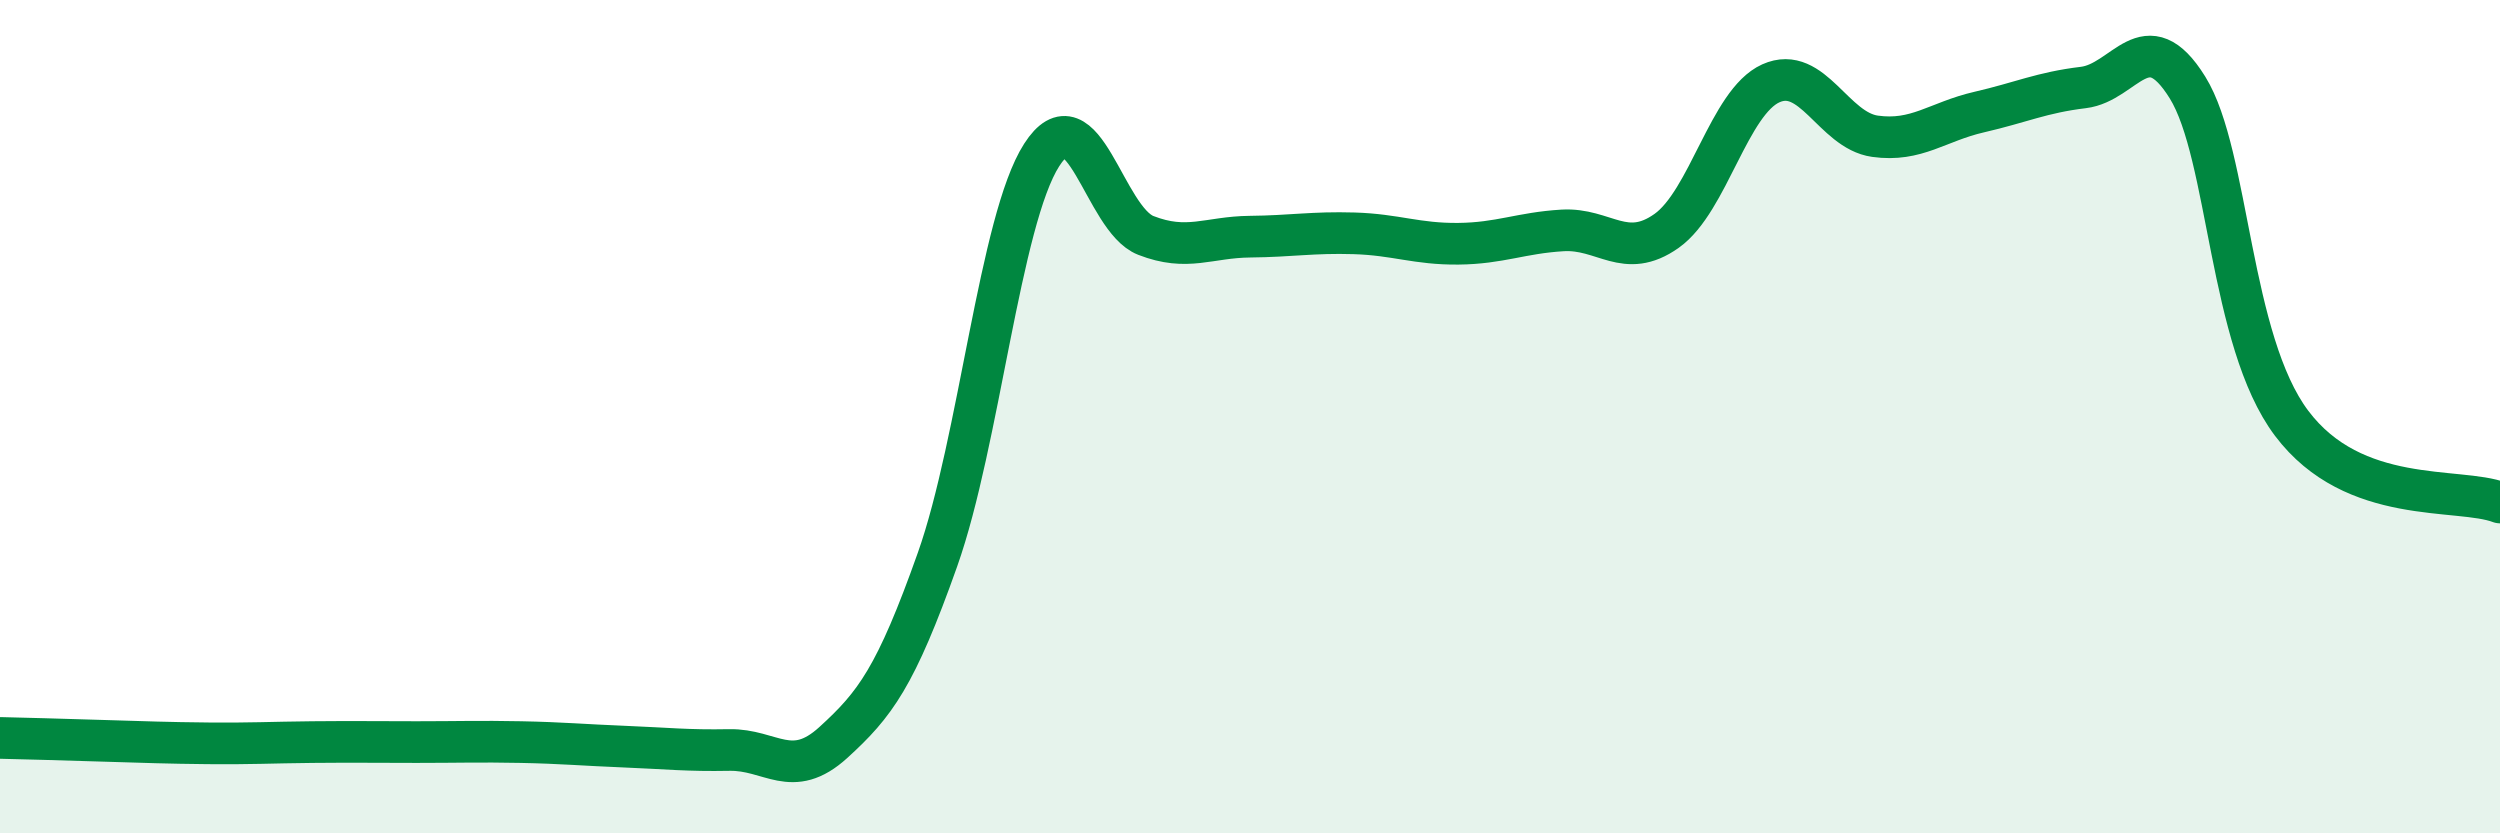
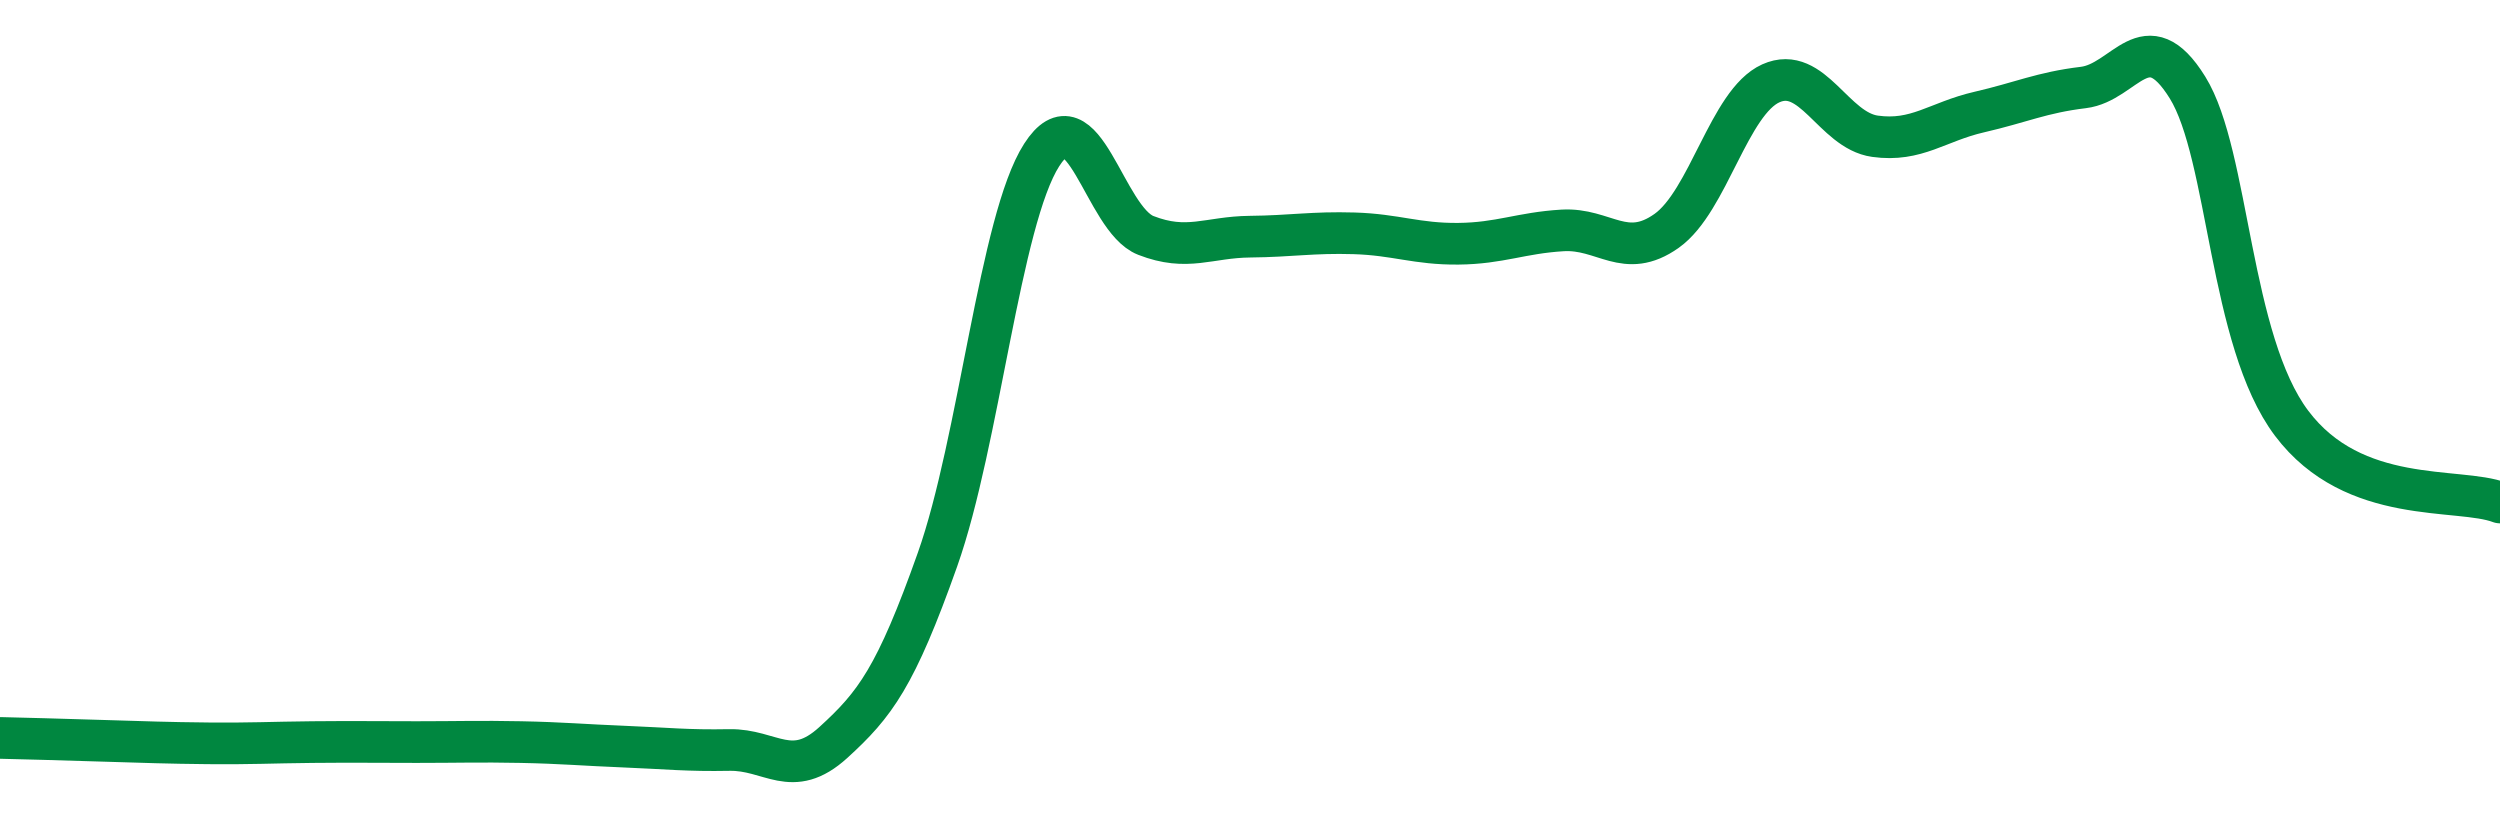
<svg xmlns="http://www.w3.org/2000/svg" width="60" height="20" viewBox="0 0 60 20">
-   <path d="M 0,17.71 C 0.5,17.72 1.5,17.75 2.5,17.78 C 3.5,17.81 4,17.83 5,17.84 C 6,17.85 6.5,17.82 7.5,17.81 C 8.5,17.8 9,17.81 10,17.81 C 11,17.81 11.5,17.79 12.5,17.81 C 13.5,17.83 14,17.88 15,17.92 C 16,17.96 16.5,18.02 17.5,18 C 18.5,17.98 19,18.73 20,17.82 C 21,16.91 21.5,16.25 22.5,13.43 C 23.5,10.61 24,5.28 25,3.72 C 26,2.16 26.5,5.26 27.5,5.65 C 28.5,6.04 29,5.69 30,5.68 C 31,5.67 31.5,5.57 32.5,5.6 C 33.5,5.63 34,5.86 35,5.85 C 36,5.84 36.5,5.59 37.5,5.53 C 38.5,5.47 39,6.25 40,5.54 C 41,4.83 41.5,2.45 42.5,2 C 43.5,1.55 44,3.13 45,3.27 C 46,3.41 46.5,2.92 47.5,2.69 C 48.5,2.46 49,2.22 50,2.1 C 51,1.98 51.5,0.49 52.5,2.1 C 53.5,3.71 53.5,8.17 55,10.16 C 56.5,12.15 59,11.68 60,12.06L60 20L0 20Z" fill="#008740" opacity="0.1" stroke-linecap="round" stroke-linejoin="round" />
  <path d="M 0,17.71 C 0.5,17.72 1.5,17.75 2.5,17.78 C 3.5,17.81 4,17.83 5,17.84 C 6,17.85 6.5,17.82 7.5,17.81 C 8.5,17.8 9,17.81 10,17.81 C 11,17.81 11.5,17.79 12.5,17.81 C 13.5,17.83 14,17.88 15,17.92 C 16,17.96 16.5,18.02 17.5,18 C 18.5,17.98 19,18.73 20,17.82 C 21,16.91 21.5,16.25 22.5,13.43 C 23.5,10.61 24,5.28 25,3.72 C 26,2.16 26.5,5.26 27.5,5.65 C 28.5,6.04 29,5.69 30,5.68 C 31,5.67 31.5,5.57 32.5,5.6 C 33.5,5.63 34,5.86 35,5.85 C 36,5.84 36.5,5.59 37.5,5.53 C 38.5,5.47 39,6.25 40,5.54 C 41,4.83 41.5,2.45 42.5,2 C 43.5,1.55 44,3.13 45,3.27 C 46,3.41 46.5,2.92 47.5,2.69 C 48.5,2.46 49,2.22 50,2.1 C 51,1.98 51.5,0.49 52.5,2.1 C 53.5,3.71 53.5,8.17 55,10.16 C 56.5,12.15 59,11.68 60,12.06" stroke="#008740" stroke-width="1" fill="none" stroke-linecap="round" stroke-linejoin="round" />
</svg>